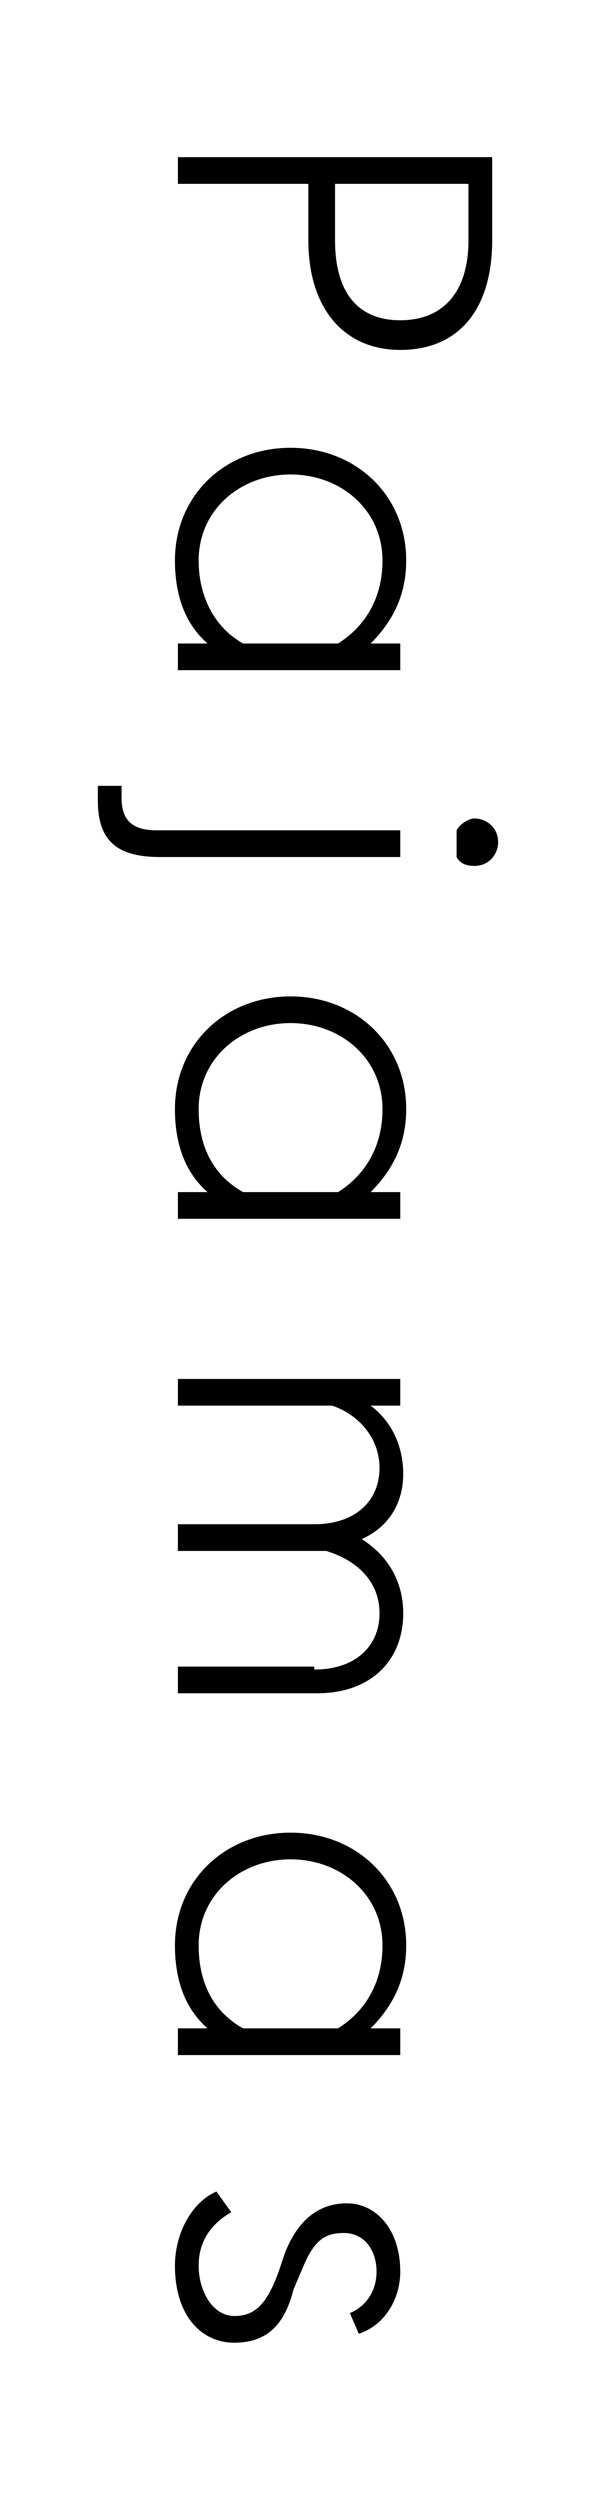
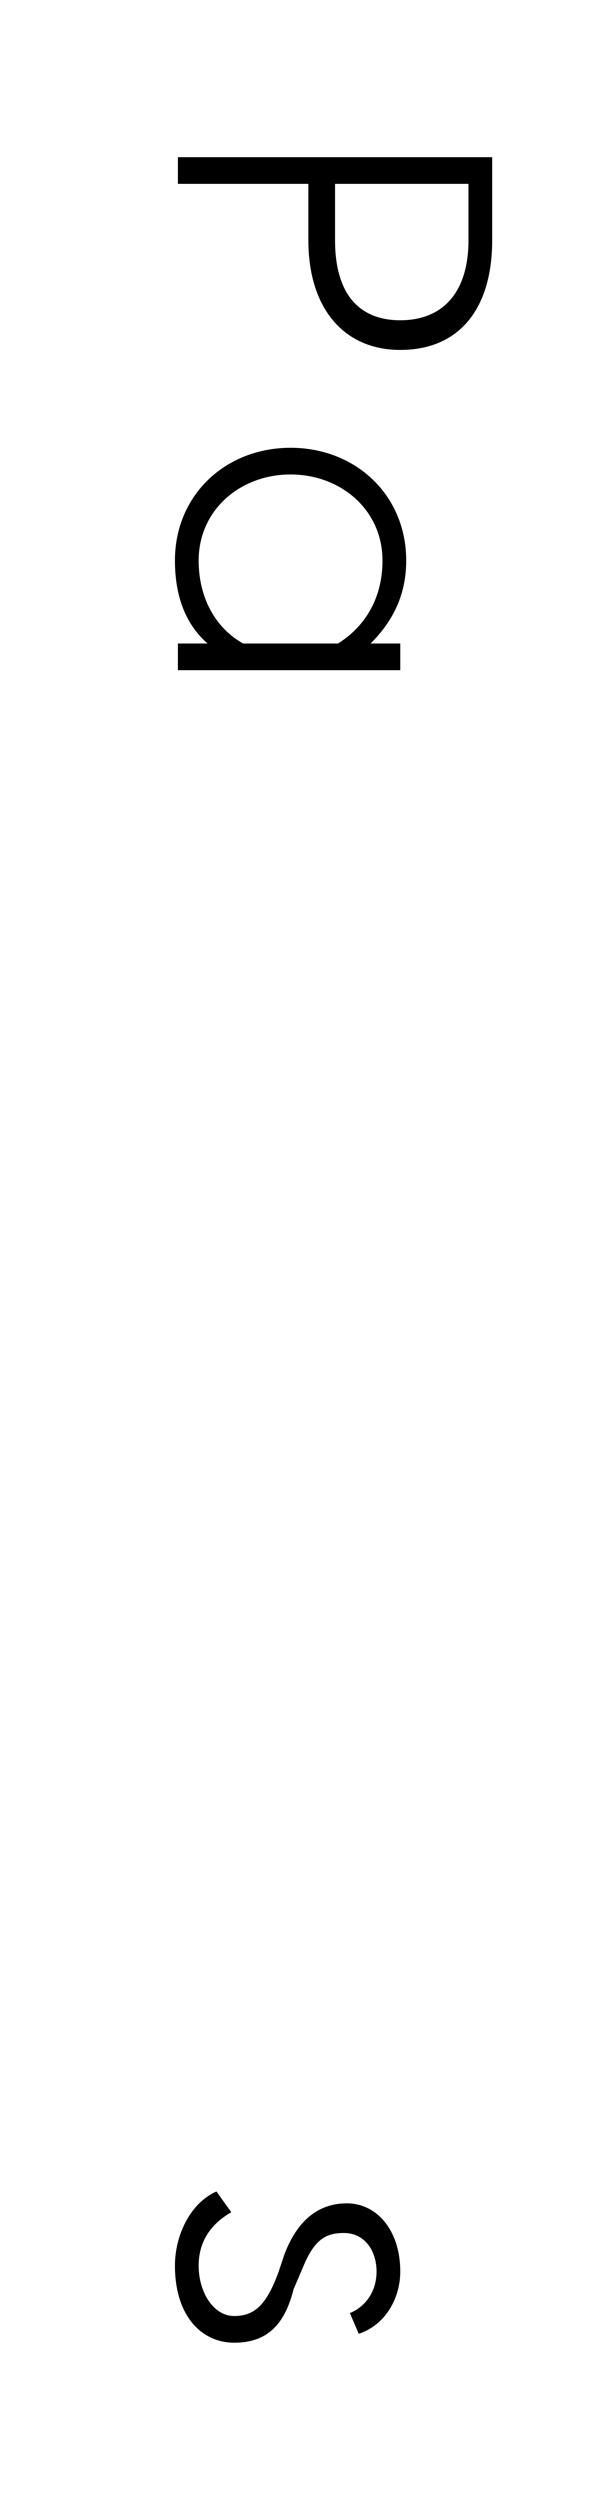
<svg xmlns="http://www.w3.org/2000/svg" version="1.1" id="Layer_1" x="0px" y="0px" viewBox="0 0 20 84.3" style="enable-background:new 0 0 20 84.3;" xml:space="preserve">
  <g>
    <path d="M16.6,5.3v2.8c0,2.3-1.1,3.7-3.1,3.7c-1.9,0-3.1-1.4-3.1-3.7V6.2H6V5.3H16.6z M11.3,8.1c0,1.8,0.8,2.7,2.2,2.7   s2.3-0.9,2.3-2.7V6.2h-4.5V8.1z" />
    <path d="M7,21.7c-0.8-0.7-1.1-1.7-1.1-2.8c0-2.2,1.7-3.8,3.9-3.8s3.9,1.6,3.9,3.8c0,1.1-0.4,2-1.2,2.8h1v0.9H6v-0.9H7z M8.2,21.7   h3.2c0.8-0.5,1.5-1.4,1.5-2.8c0-1.7-1.4-2.9-3.1-2.9s-3.1,1.2-3.1,2.9C6.7,20.2,7.3,21.2,8.2,21.7z" />
-     <path d="M4.1,26.4v0.5c0,0.8,0.4,1.1,1.2,1.1l8.2,0v0.9l-8.1,0c-1.4,0-2.1-0.5-2.1-1.9v-0.5H4.1z M16,27.6c0.4,0,0.8,0.3,0.8,0.8   c0,0.4-0.3,0.8-0.8,0.8c-0.3,0-0.5-0.1-0.6-0.3V28C15.5,27.8,15.8,27.6,16,27.6z" />
-     <path d="M7,40.2c-0.8-0.7-1.1-1.7-1.1-2.8c0-2.2,1.7-3.8,3.9-3.8s3.9,1.6,3.9,3.8c0,1.1-0.4,2-1.2,2.8h1v0.9H6v-0.9H7z M8.2,40.2   h3.2c0.8-0.5,1.5-1.4,1.5-2.8c0-1.7-1.4-2.9-3.1-2.9s-3.1,1.2-3.1,2.9C6.7,38.8,7.3,39.7,8.2,40.2z" />
-     <path d="M10.6,56.3c1.4,0,2.2-0.8,2.2-1.9s-0.8-1.8-1.8-2.1c-0.1,0-0.2,0-0.3,0H6v-0.9h4.6c1.4,0,2.2-0.8,2.2-1.9   c0-1-0.7-1.8-1.6-2.1H6v-0.9h7.5v0.9h-1c0.8,0.6,1.1,1.5,1.1,2.3c0,1-0.5,1.8-1.4,2.2c1.1,0.7,1.4,1.7,1.4,2.5   c0,1.6-1.1,2.7-2.9,2.7H6v-0.9H10.6z" />
-     <path d="M7,68.4c-0.8-0.7-1.1-1.7-1.1-2.8c0-2.2,1.7-3.8,3.9-3.8s3.9,1.6,3.9,3.8c0,1.1-0.4,2-1.2,2.8h1v0.9H6v-0.9H7z M8.2,68.4   h3.2c0.8-0.5,1.5-1.4,1.5-2.8c0-1.7-1.4-2.9-3.1-2.9s-3.1,1.2-3.1,2.9C6.7,67,7.3,67.9,8.2,68.4z" />
    <path d="M7.3,73.9l0.5,0.7c-0.7,0.4-1.1,1-1.1,1.8c0,0.9,0.5,1.7,1.2,1.7c0.7,0,1.1-0.4,1.5-1.5L9.6,76c0.5-1.3,1.3-1.7,2.1-1.7   c1,0,1.8,0.9,1.8,2.3c0,0.9-0.5,1.8-1.4,2.1l-0.3-0.7c0.5-0.2,0.9-0.7,0.9-1.4c0-0.7-0.4-1.3-1.1-1.3c-0.6,0-1,0.2-1.4,1.2   l-0.3,0.7C9.6,78.4,9,79,7.9,79c-1.1,0-2-0.9-2-2.6C5.9,75.4,6.4,74.3,7.3,73.9z" />
  </g>
</svg>